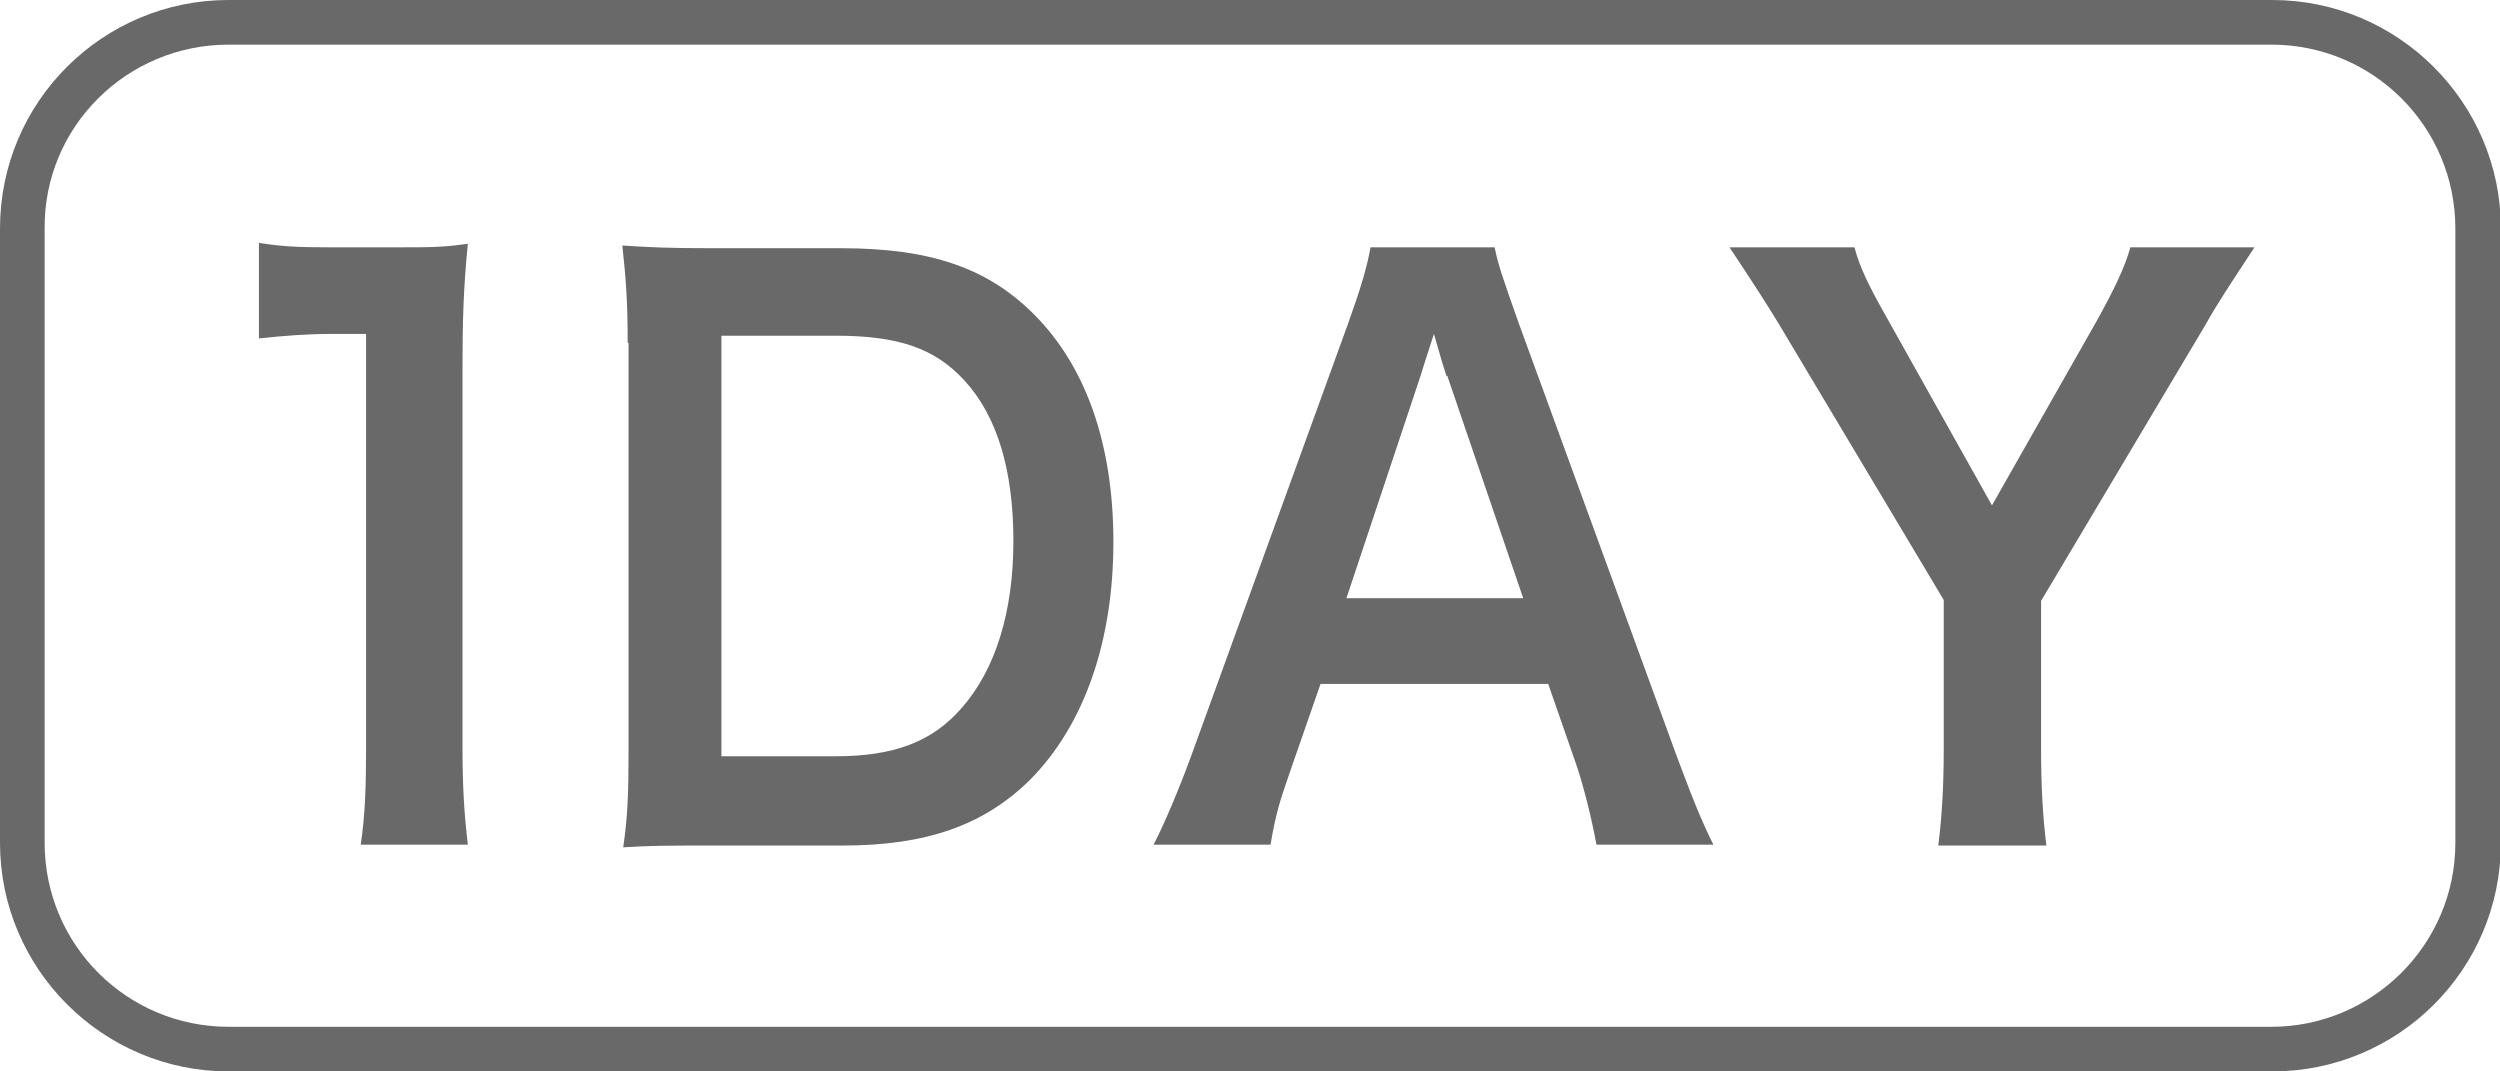
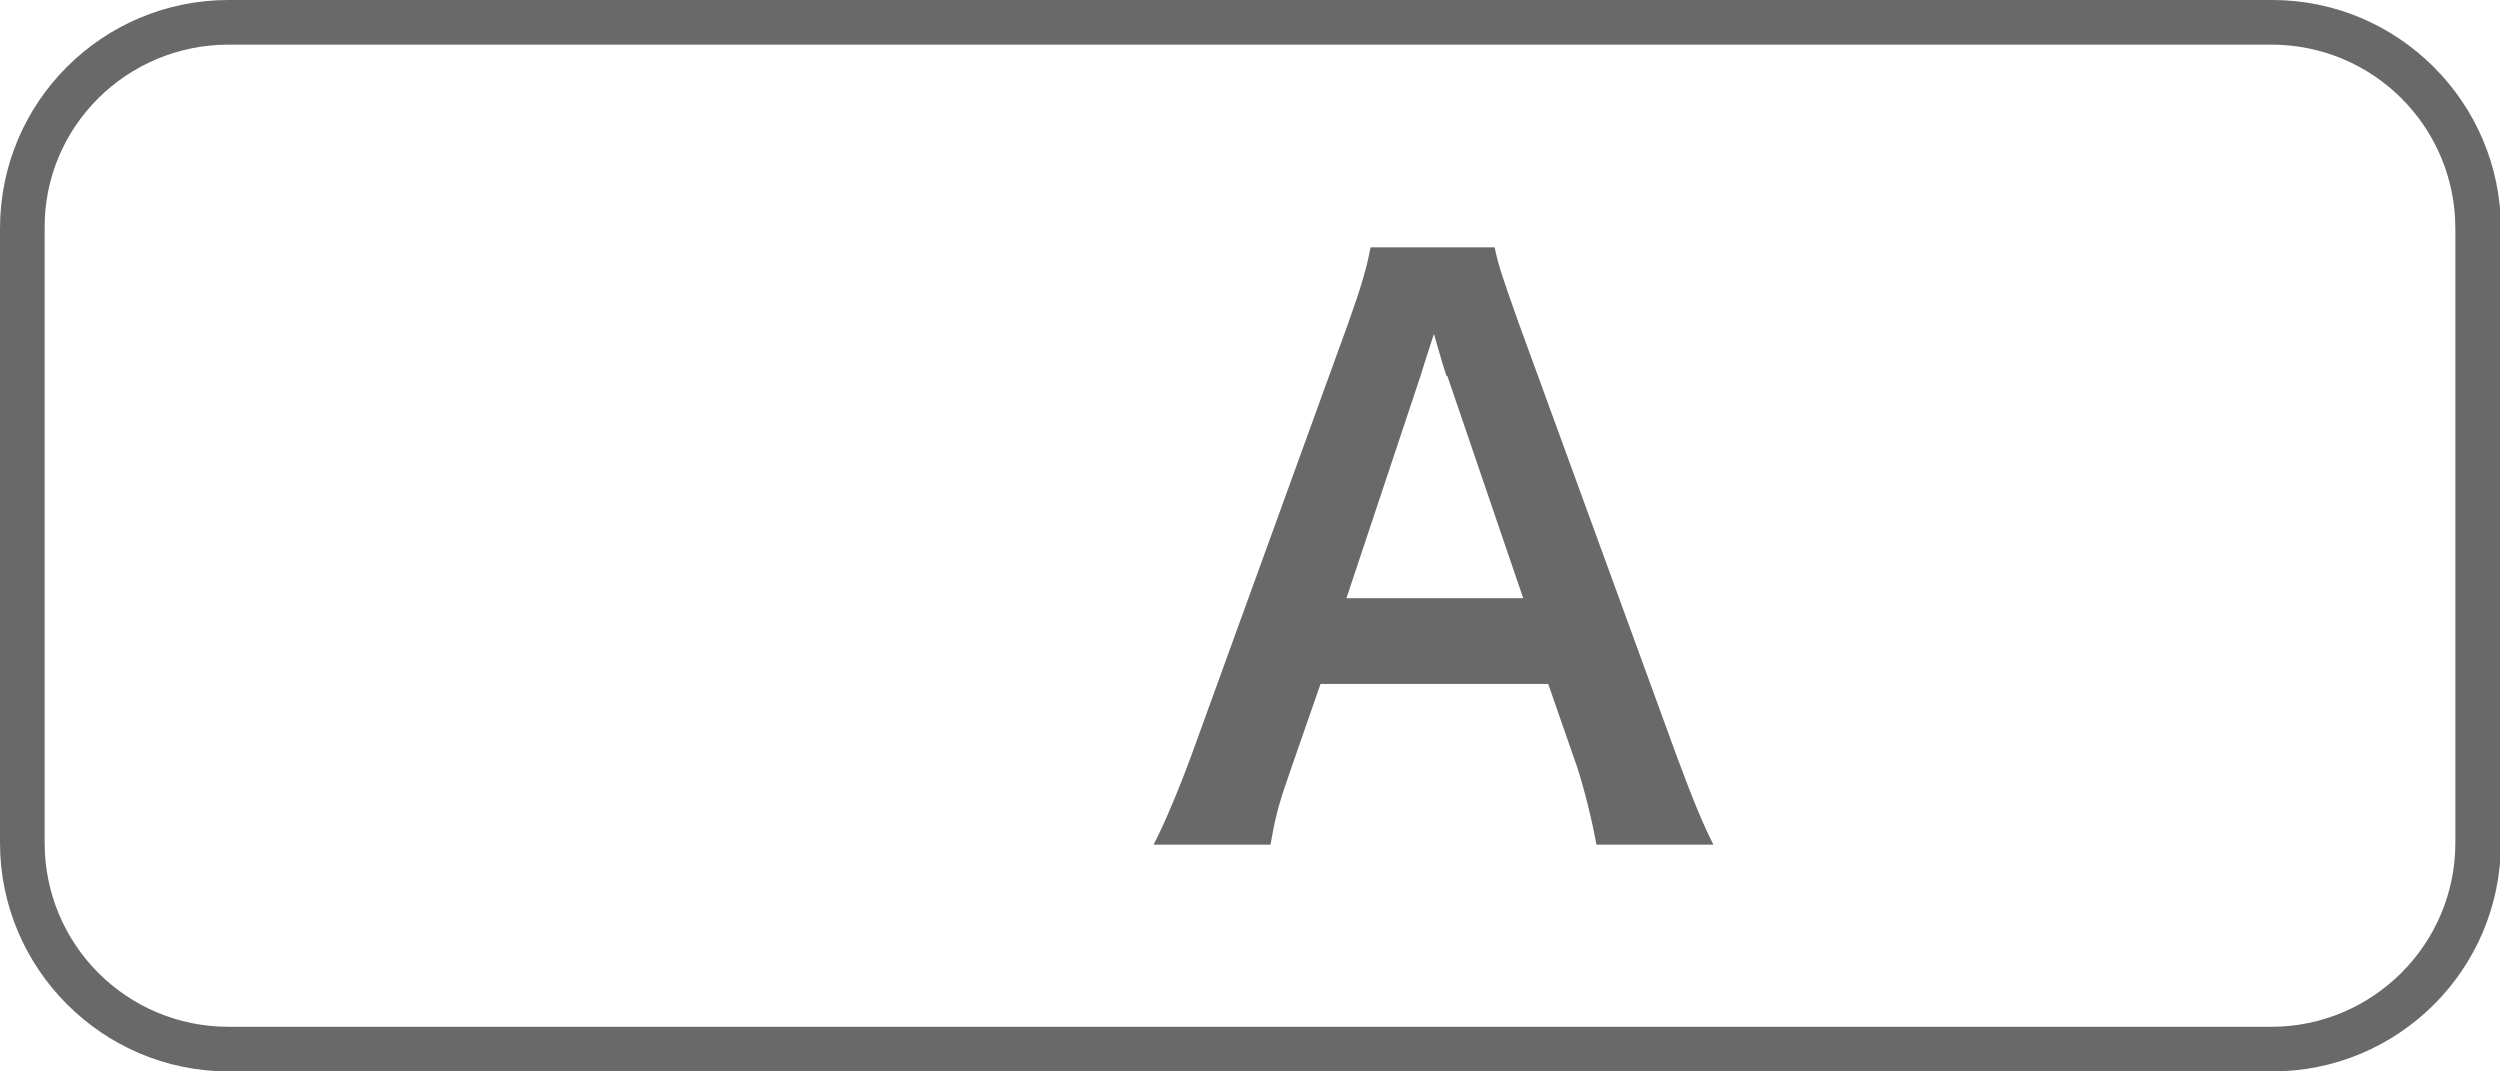
<svg xmlns="http://www.w3.org/2000/svg" id="_レイヤー_1" data-name="レイヤー 1" viewBox="0 0 28 12">
  <defs>
    <style>
      .cls-1 {
        fill: #696969;
        stroke-width: 0px;
      }
    </style>
  </defs>
  <path class="cls-1" d="M25.44.5c1.14,0,2.06.92,2.06,2.06v6.88c0,1.14-.93,2.06-2.06,2.06H2.56c-1.14,0-2.06-.92-2.06-2.06V2.56C.49,1.42,1.42.5,2.56.5h22.89M25.44,0H2.56C1.15,0,0,1.14,0,2.56v6.88c0,1.41,1.15,2.56,2.56,2.56h22.89c1.41,0,2.56-1.14,2.56-2.56V2.56c0-1.41-1.15-2.56-2.56-2.56h0Z" />
  <g>
-     <path class="cls-1" d="M4.04,9.46c.05-.33.06-.66.06-1.09V3.74h-.38c-.29,0-.53.02-.82.05v-1.07c.25.04.42.05.8.05h.73c.41,0,.53,0,.81-.04-.05.5-.06.88-.06,1.39v4.25c0,.45.02.75.06,1.09h-1.21Z" />
-     <path class="cls-1" d="M7.03,3.84c0-.47-.02-.72-.06-1.09.32.02.51.03,1.01.03h1.44c1,0,1.64.22,2.16.74.58.58.89,1.45.89,2.55s-.32,2.05-.94,2.67c-.51.5-1.15.73-2.09.73h-1.45c-.49,0-.69,0-1.01.02.05-.34.06-.6.06-1.11V3.84ZM9.36,8.47c.65,0,1.08-.16,1.41-.54.38-.43.58-1.08.58-1.87s-.18-1.4-.55-1.8c-.33-.36-.74-.5-1.44-.5h-1.28v4.71h1.27Z" />
    <path class="cls-1" d="M17.88,9.46c-.05-.28-.14-.64-.22-.88l-.32-.92h-2.55l-.32.92c-.14.4-.18.53-.24.88h-1.31c.12-.23.28-.61.42-.99l1.76-4.85c.15-.42.21-.63.25-.85h1.39c.04.2.09.34.27.85l1.77,4.85c.2.54.3.77.41.99h-1.31ZM16.2,4.21c-.03-.09-.06-.19-.14-.47q-.13.4-.15.47l-.83,2.49h1.98l-.85-2.49Z" />
-     <path class="cls-1" d="M21.71,9.46c.04-.32.06-.66.06-1.08v-1.66l-1.84-3.08c-.12-.2-.3-.48-.56-.87h1.4c.06.23.17.45.38.82l1.16,2.07,1.17-2.06c.2-.36.32-.61.38-.83h1.39c-.11.17-.42.63-.55.87l-1.84,3.09v1.66c0,.42.02.77.06,1.08h-1.21Z" />
  </g>
</svg>